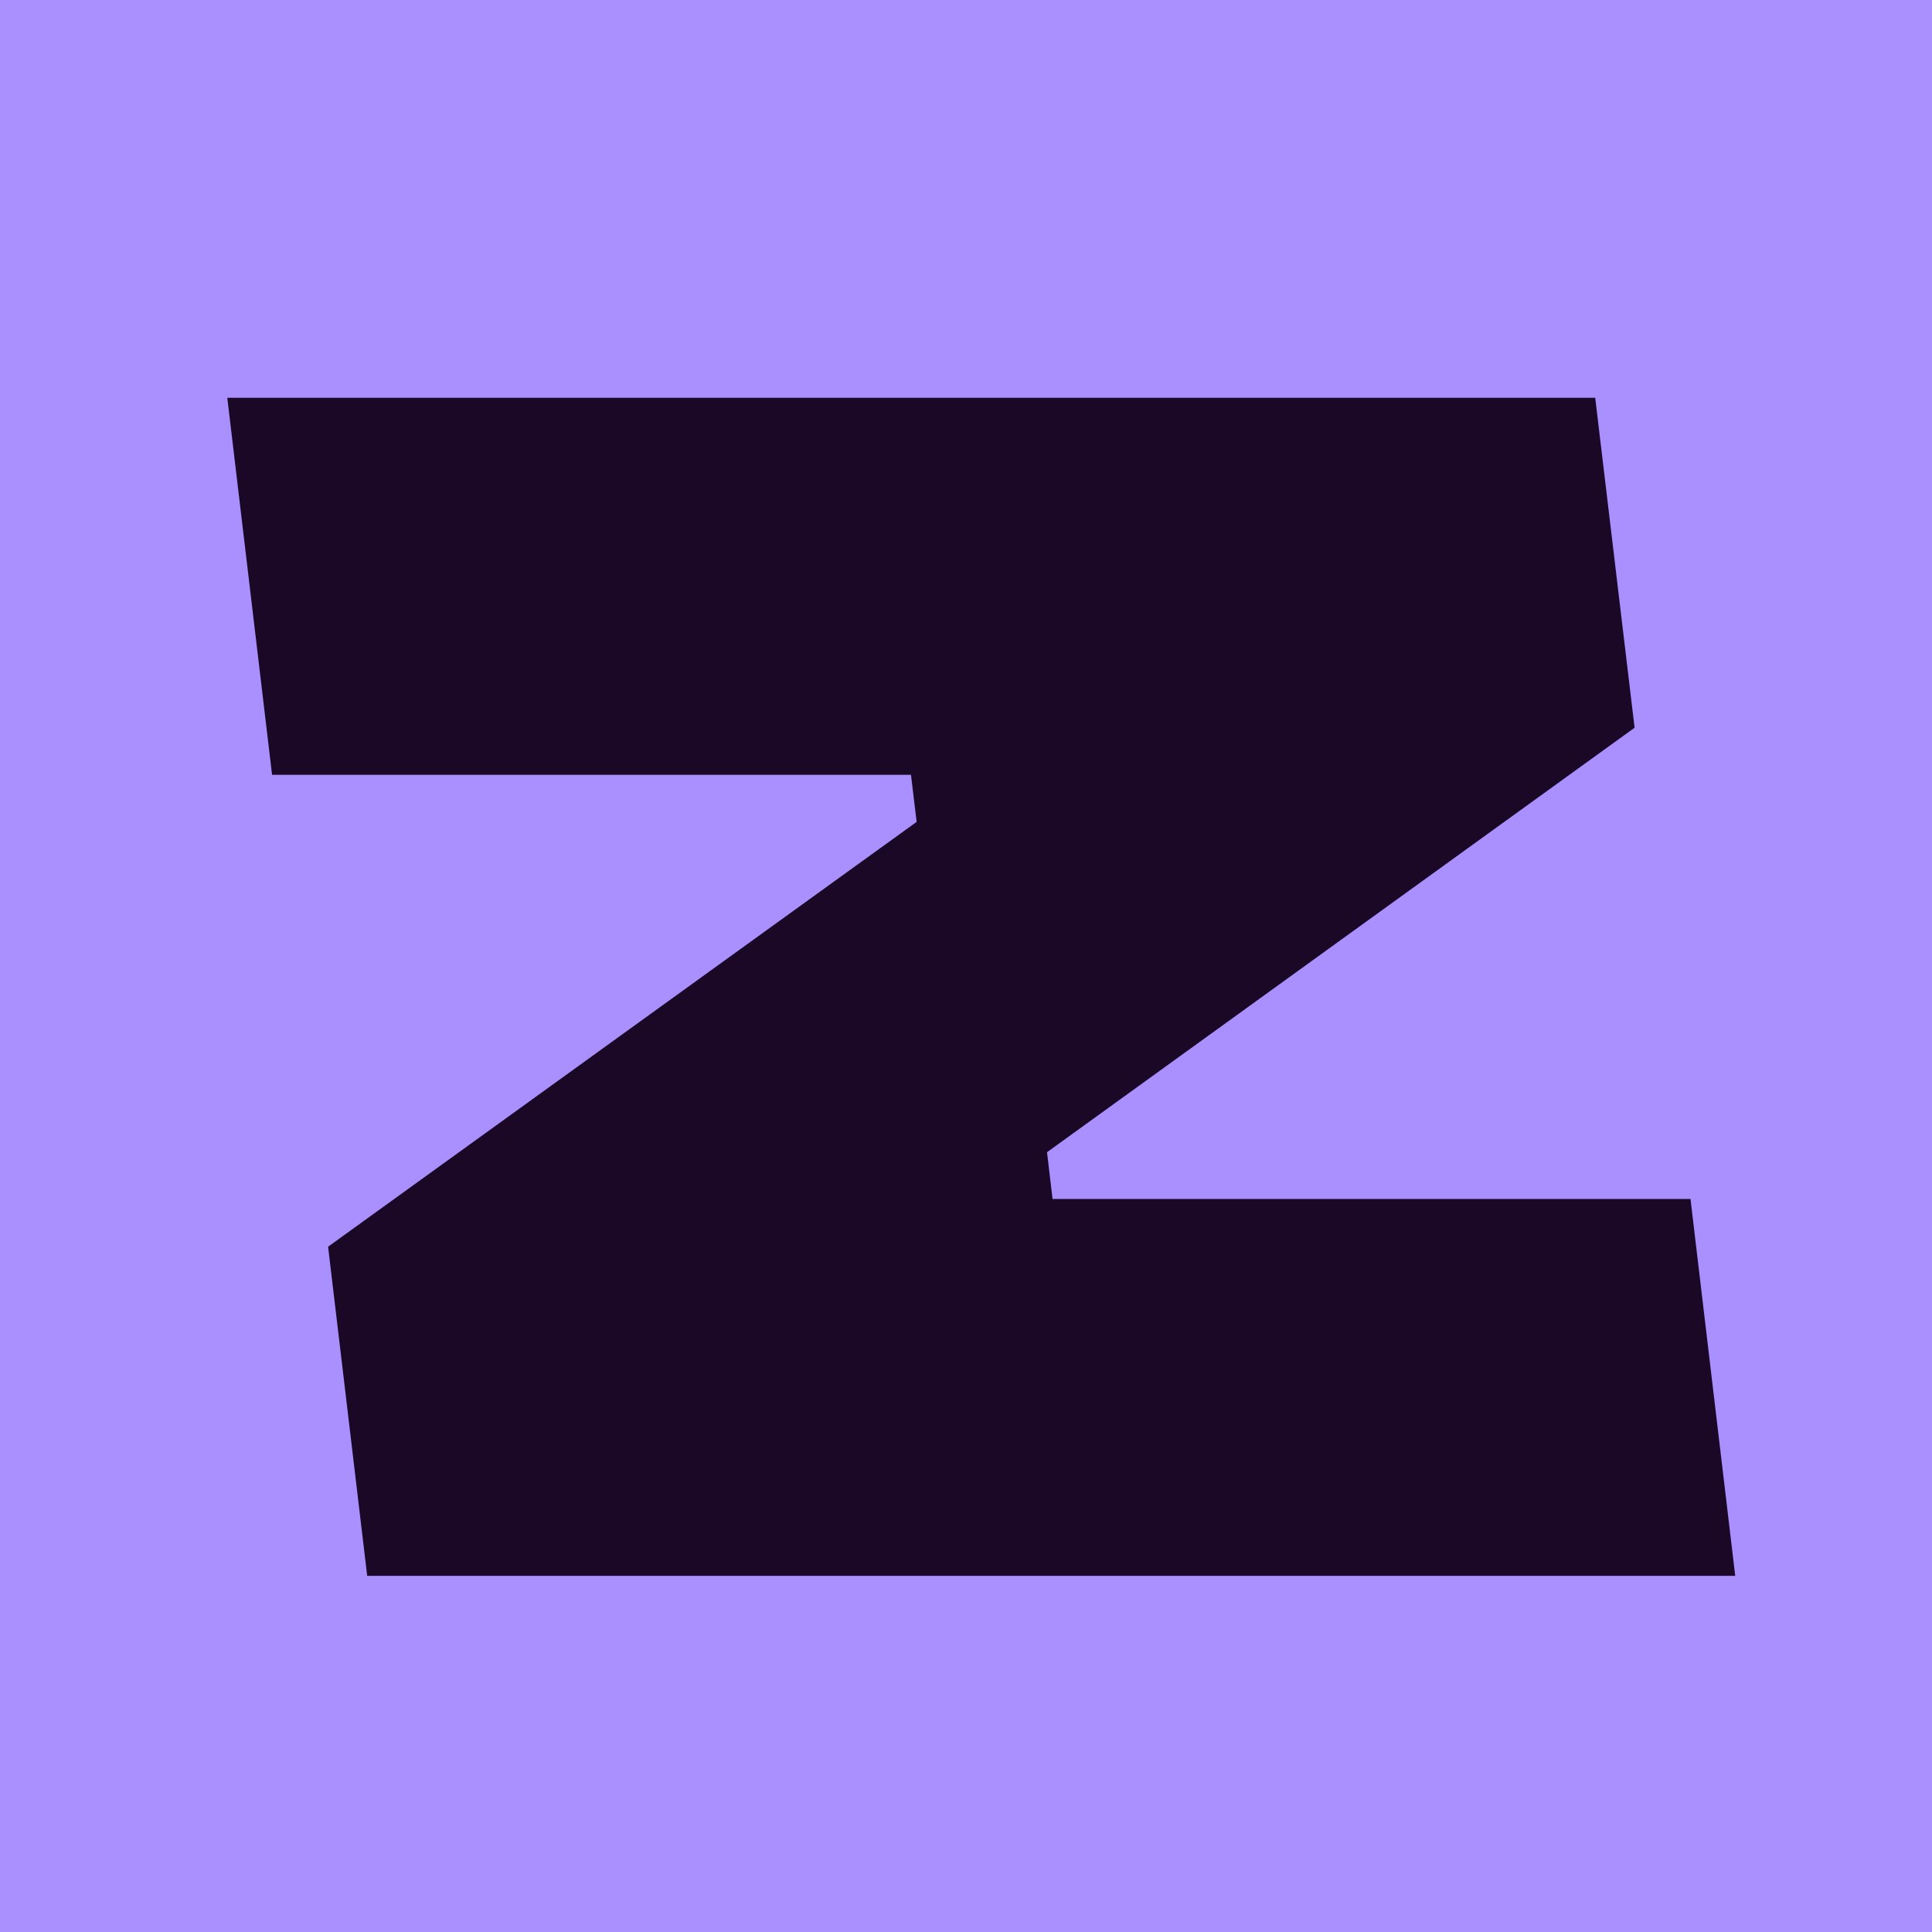
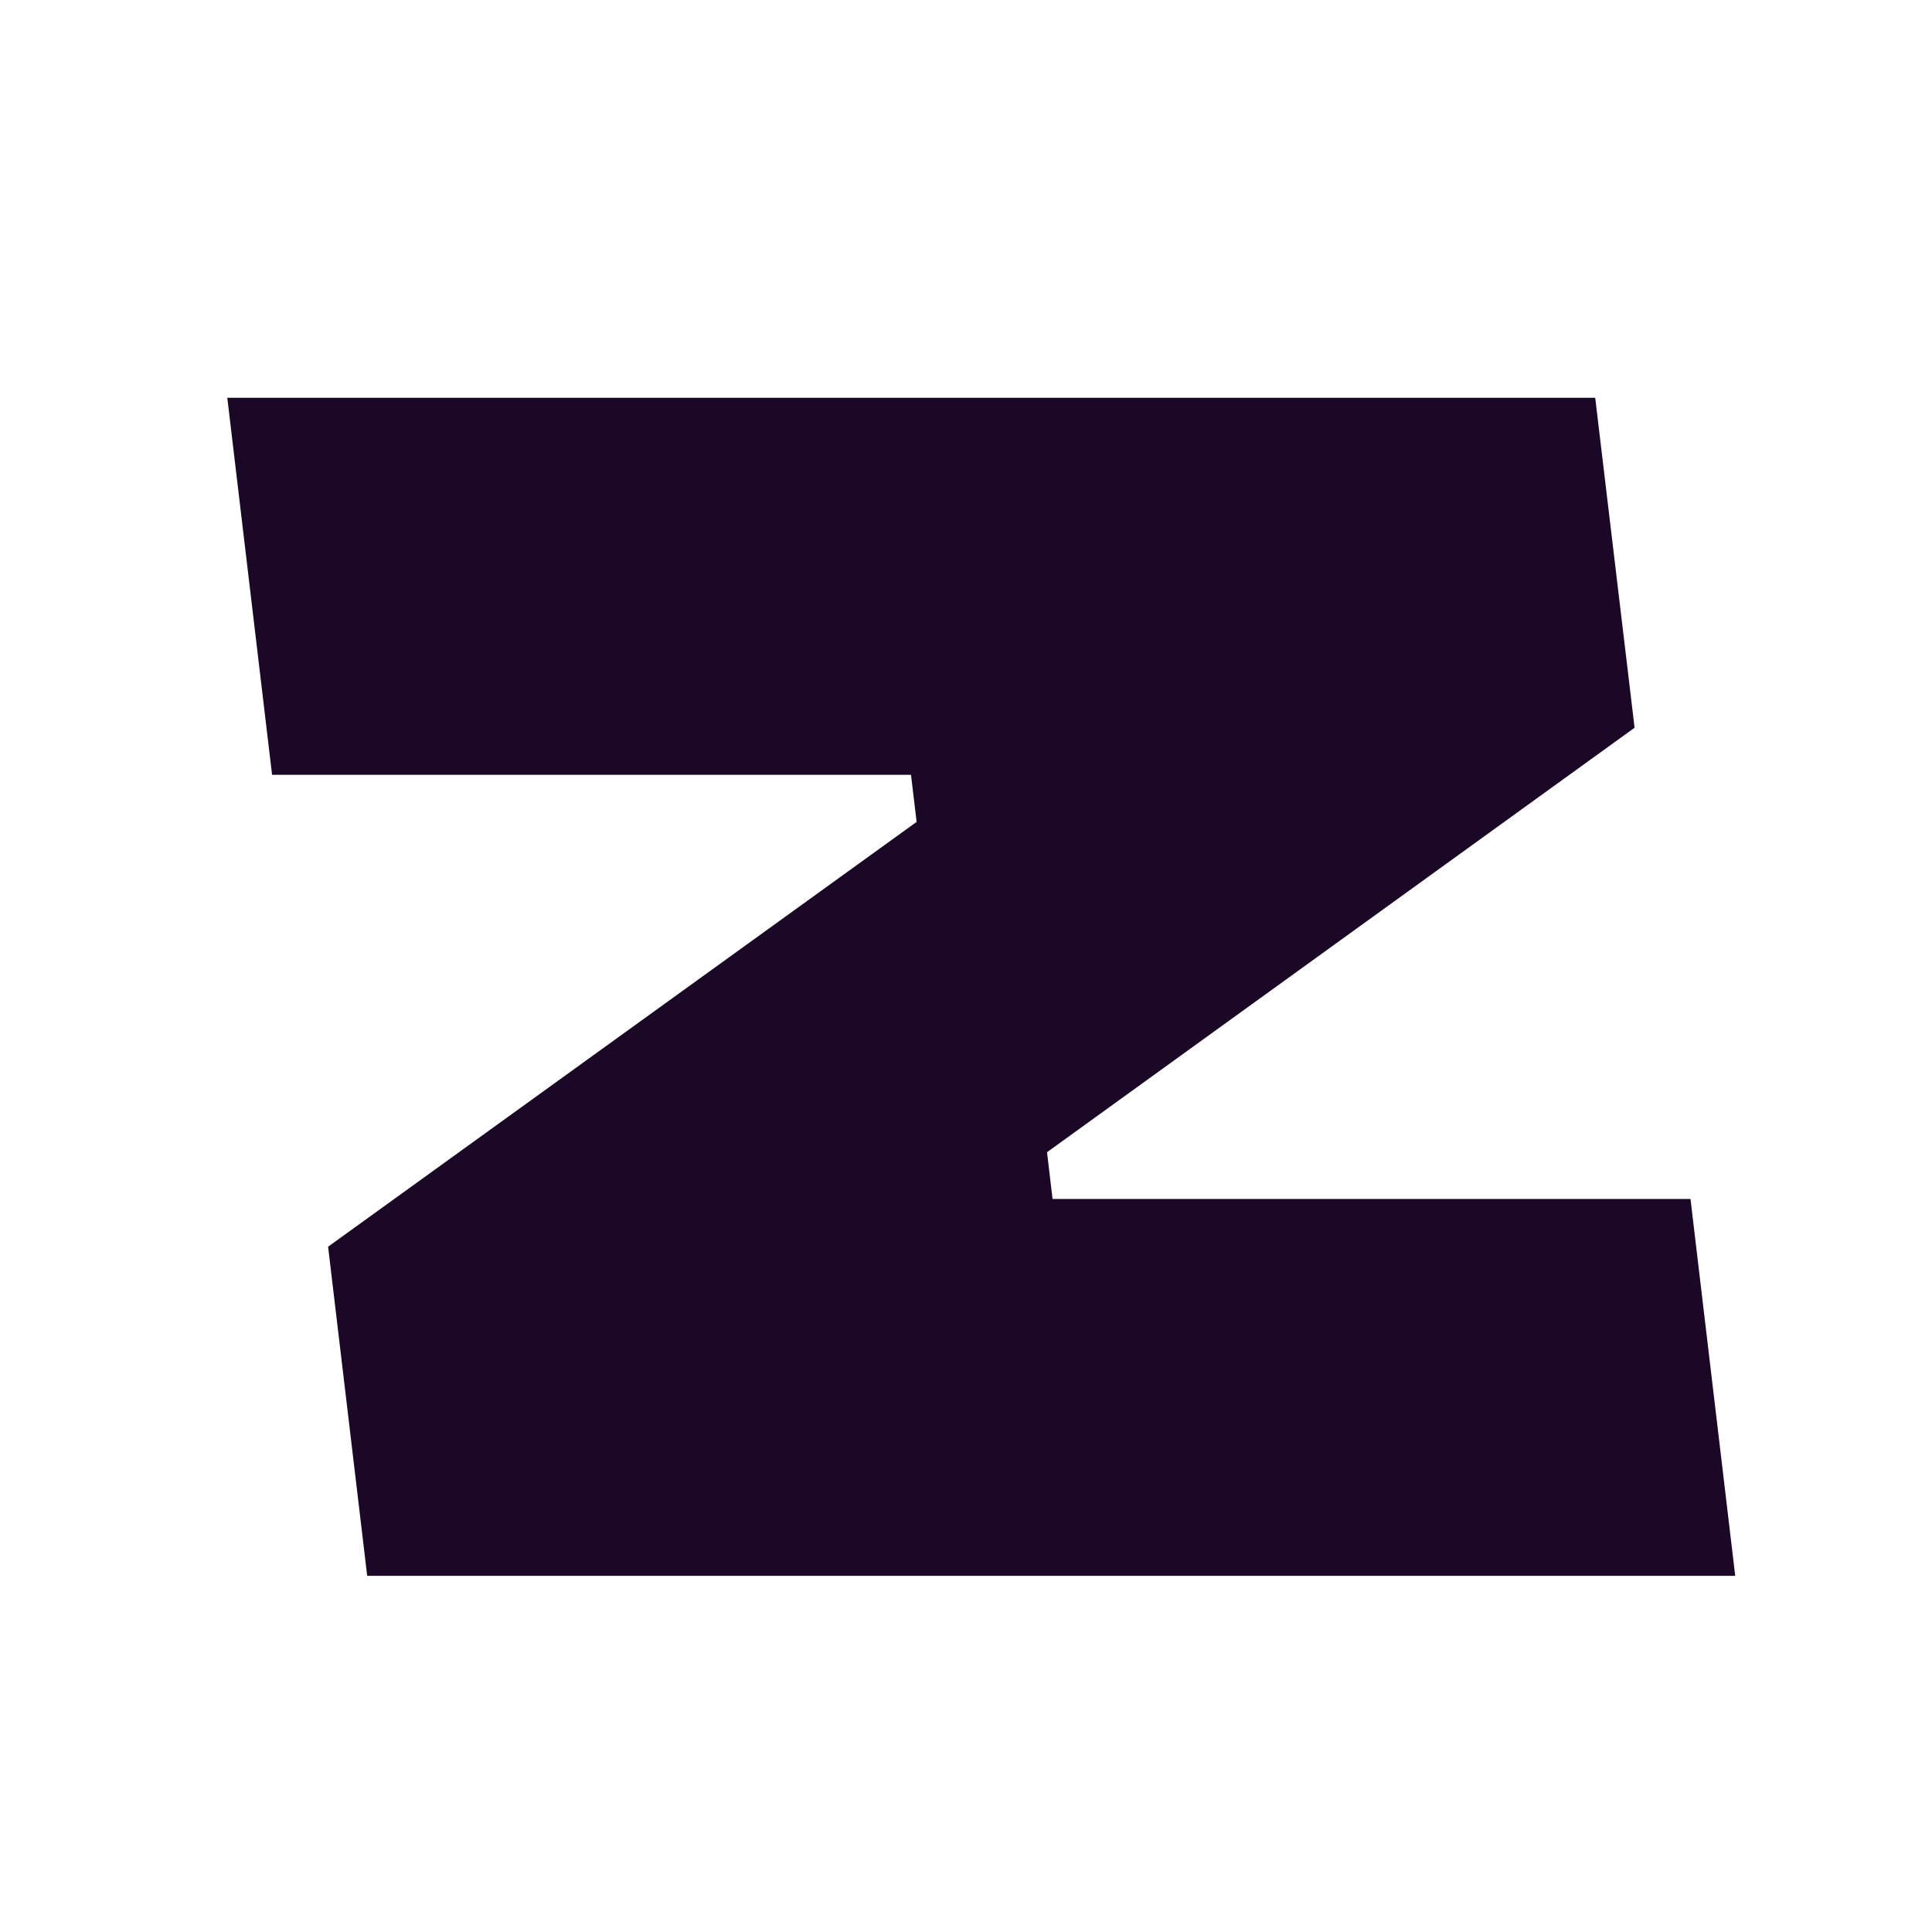
<svg xmlns="http://www.w3.org/2000/svg" width="34" height="34" fill="none" viewBox="0 0 34 34">
-   <path fill="#AA8FFF" d="M0 0h34v34H0z" />
  <path fill="#1A0826" fill-rule="evenodd" d="m5.774 21.94.688 5.792h24.075L29.75 21.1H18.523l-.097-.823 10.34-7.47L28.073 7H4l.788 6.635h11.244l.099.829z" clip-rule="evenodd" />
</svg>